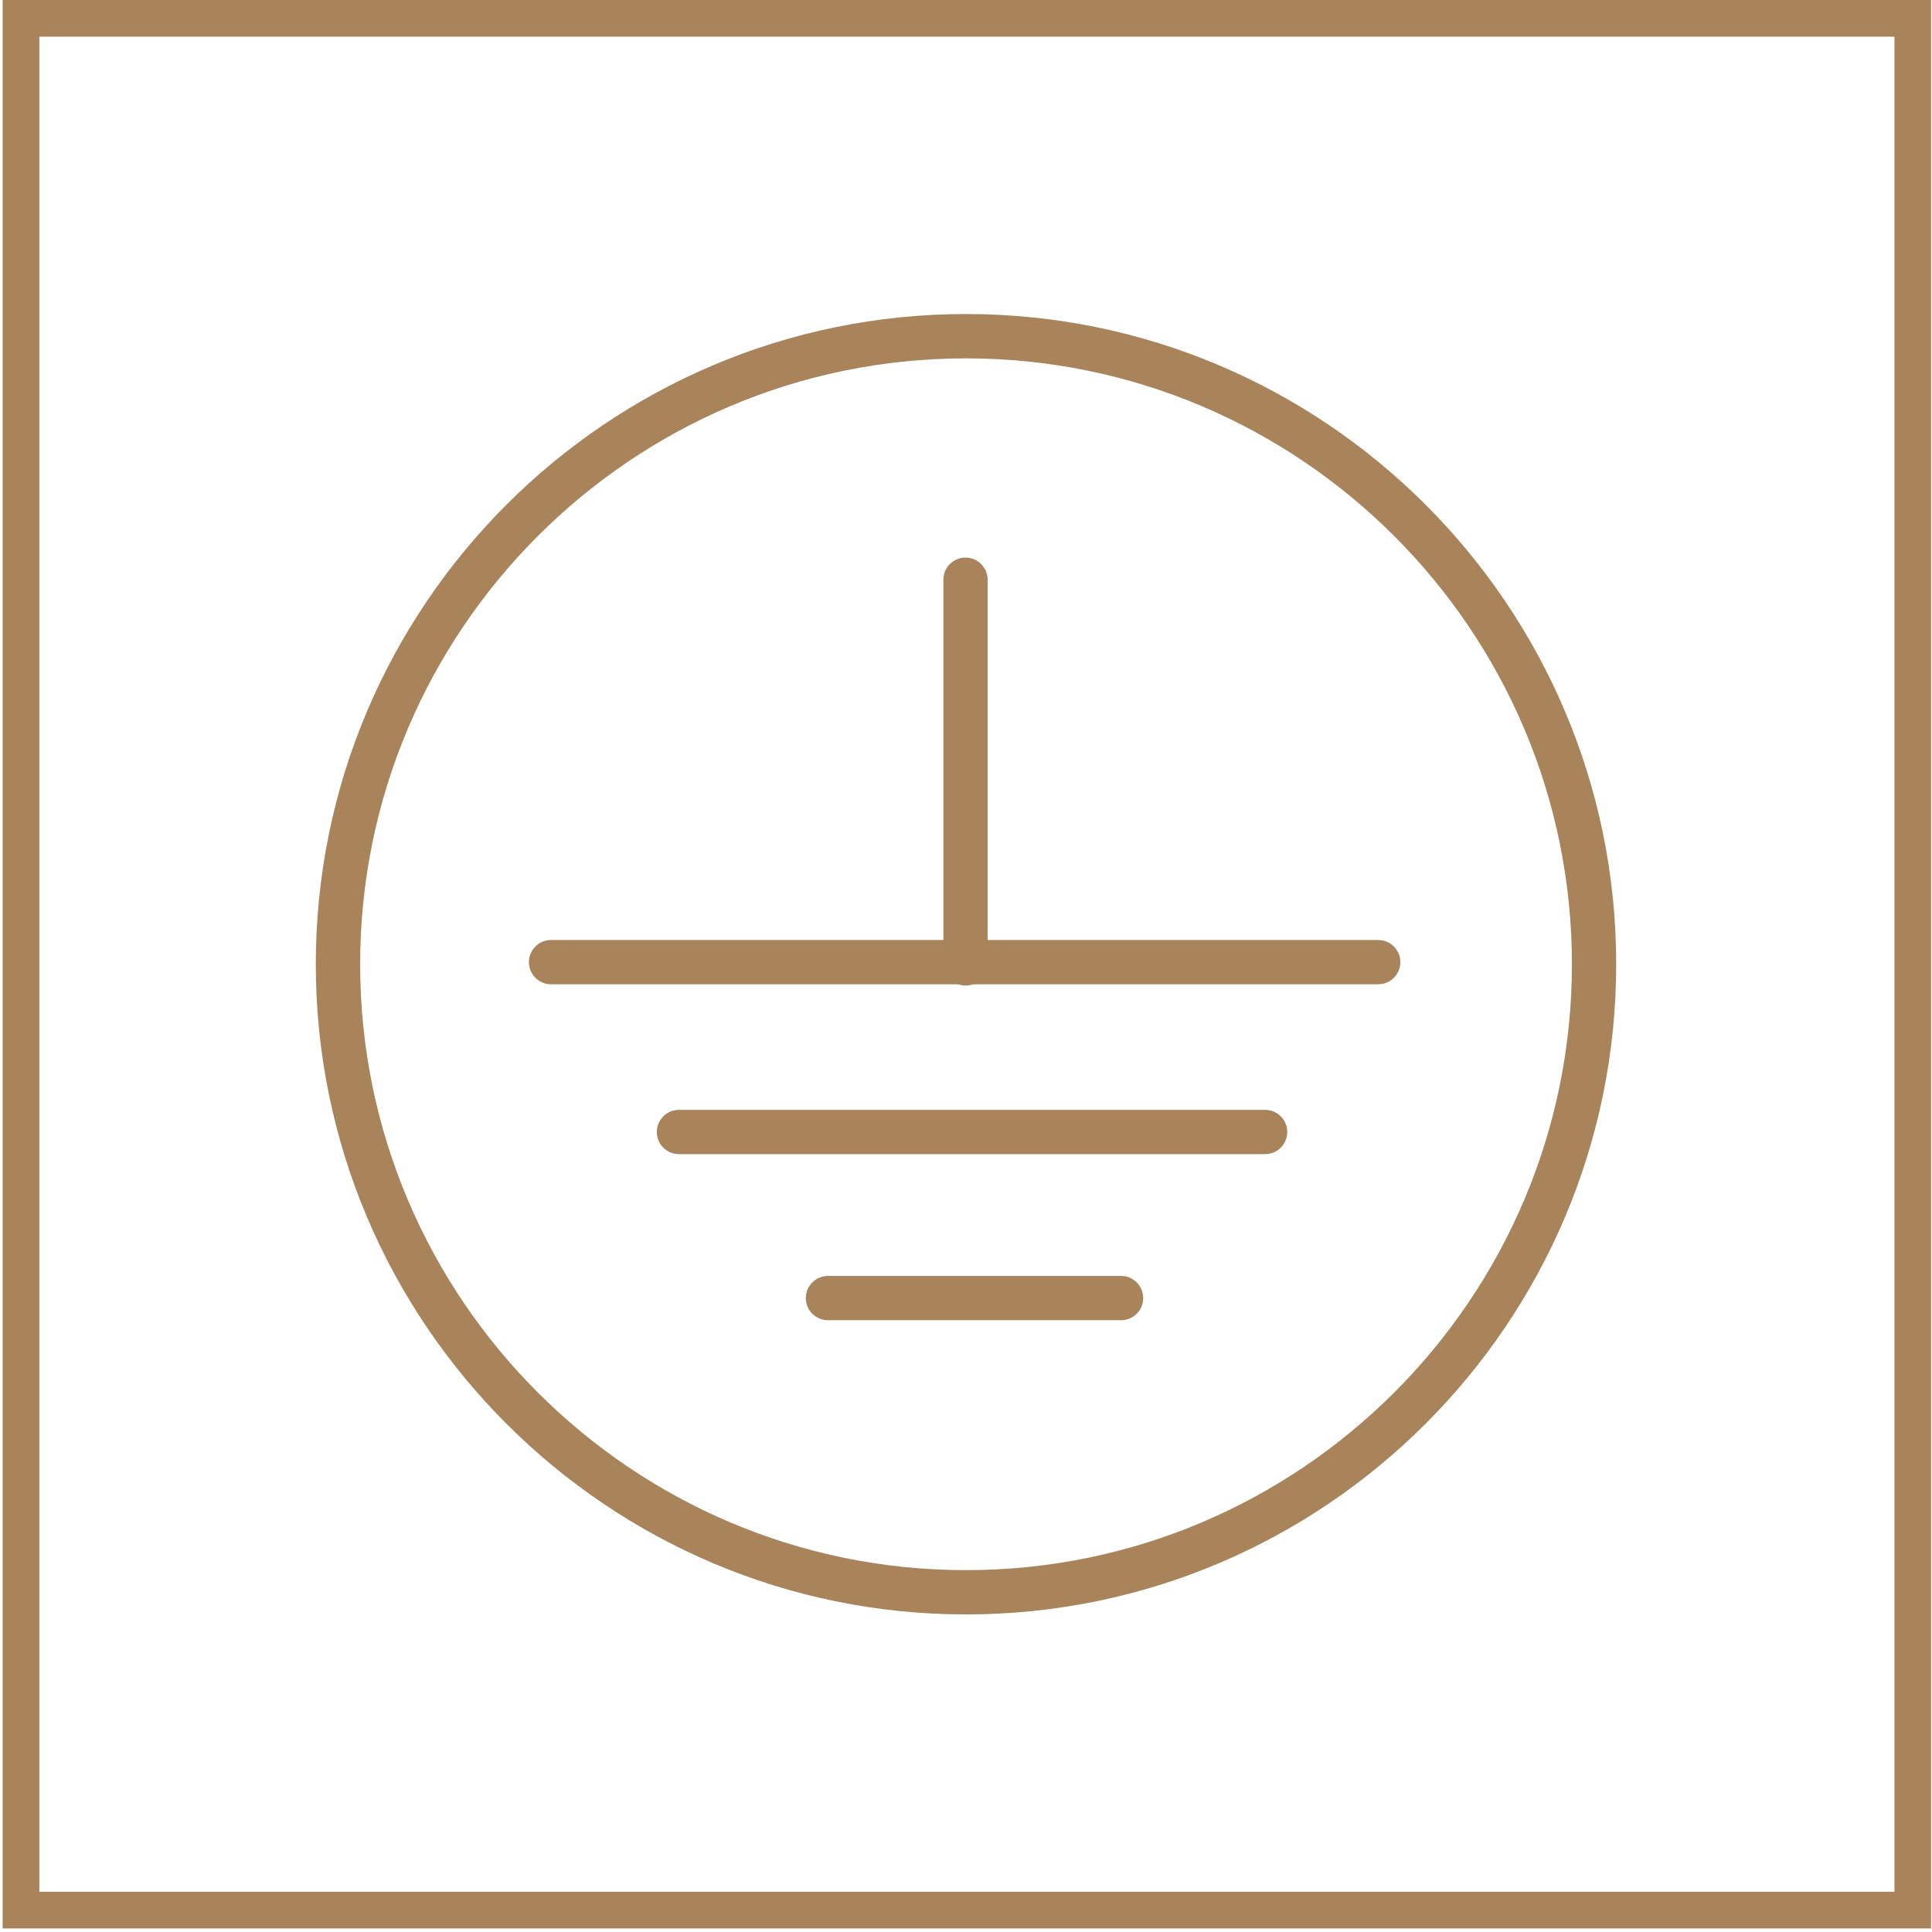
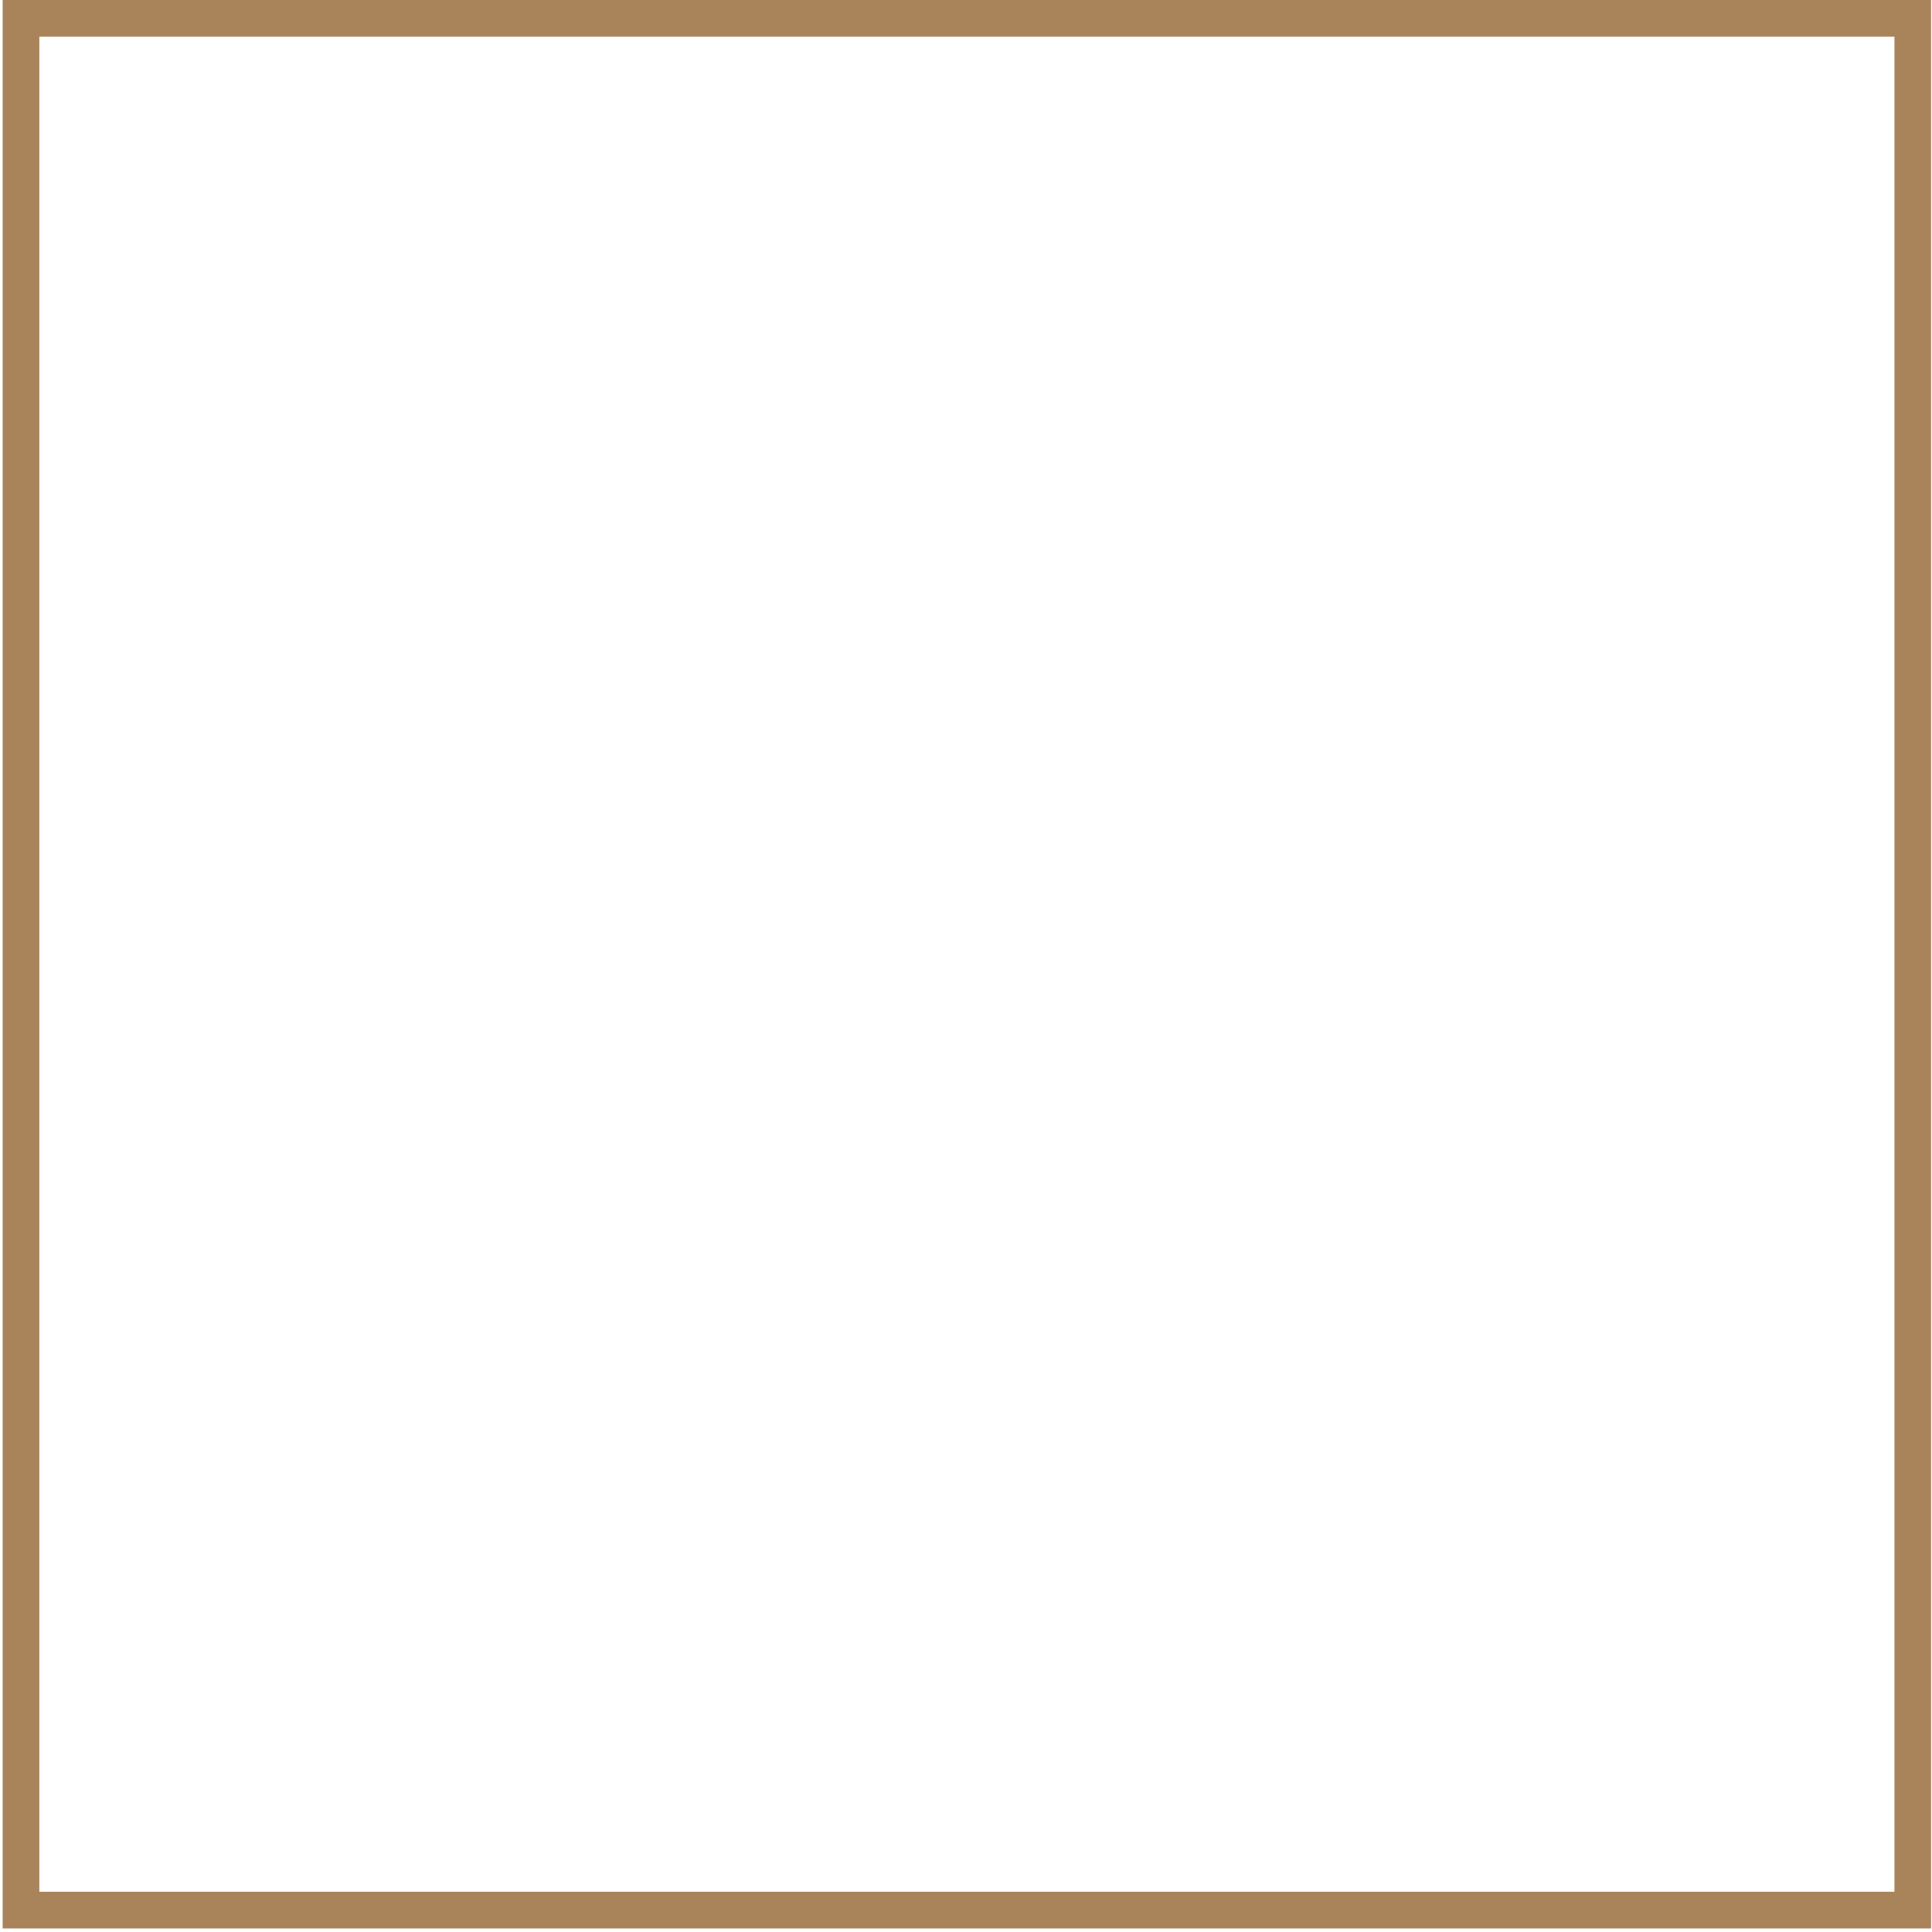
<svg xmlns="http://www.w3.org/2000/svg" viewBox="0 0 315.86 315.86">
  <g fill="#a9845b">
-     <path d="m157.93 51.34c-58.61 0-106.3 47.69-106.3 106.3s47.68 106.3 106.3 106.3 106.3-47.68 106.3-106.3-47.69-106.3-106.3-106.3zm0 205.36c-54.62 0-99.05-44.44-99.05-99.05s44.44-99.06 99.05-99.06 99.06 44.44 99.06 99.06-44.44 99.05-99.06 99.05z" />
-     <path d="m157.85 91.16c-2 0-3.62 1.62-3.62 3.62v62.73c0 2 1.62 3.62 3.62 3.62s3.62-1.62 3.62-3.62v-62.73c0-2-1.62-3.62-3.62-3.62z" />
-     <path d="m225.32 153.68h-135.23c-2 0-3.62 1.62-3.62 3.62s1.62 3.62 3.62 3.62h135.23c2 0 3.62-1.62 3.62-3.62s-1.62-3.62-3.62-3.62z" />
-     <path d="m206.83 181.45h-95.83c-2 0-3.62 1.62-3.62 3.62s1.62 3.62 3.62 3.62h95.83c2 0 3.62-1.62 3.62-3.62s-1.62-3.62-3.62-3.62z" />
-     <path d="m183.28 208.6h-47.92c-2 0-3.62 1.62-3.62 3.62s1.62 3.62 3.62 3.62h47.92c2 0 3.62-1.62 3.62-3.62s-1.62-3.62-3.62-3.62z" />
    <path d="m309.72 6v303.28h-303.29v-303.28h303.28m6.01-6h-315.29v315.28h315.28v-315.28z" />
  </g>
</svg>